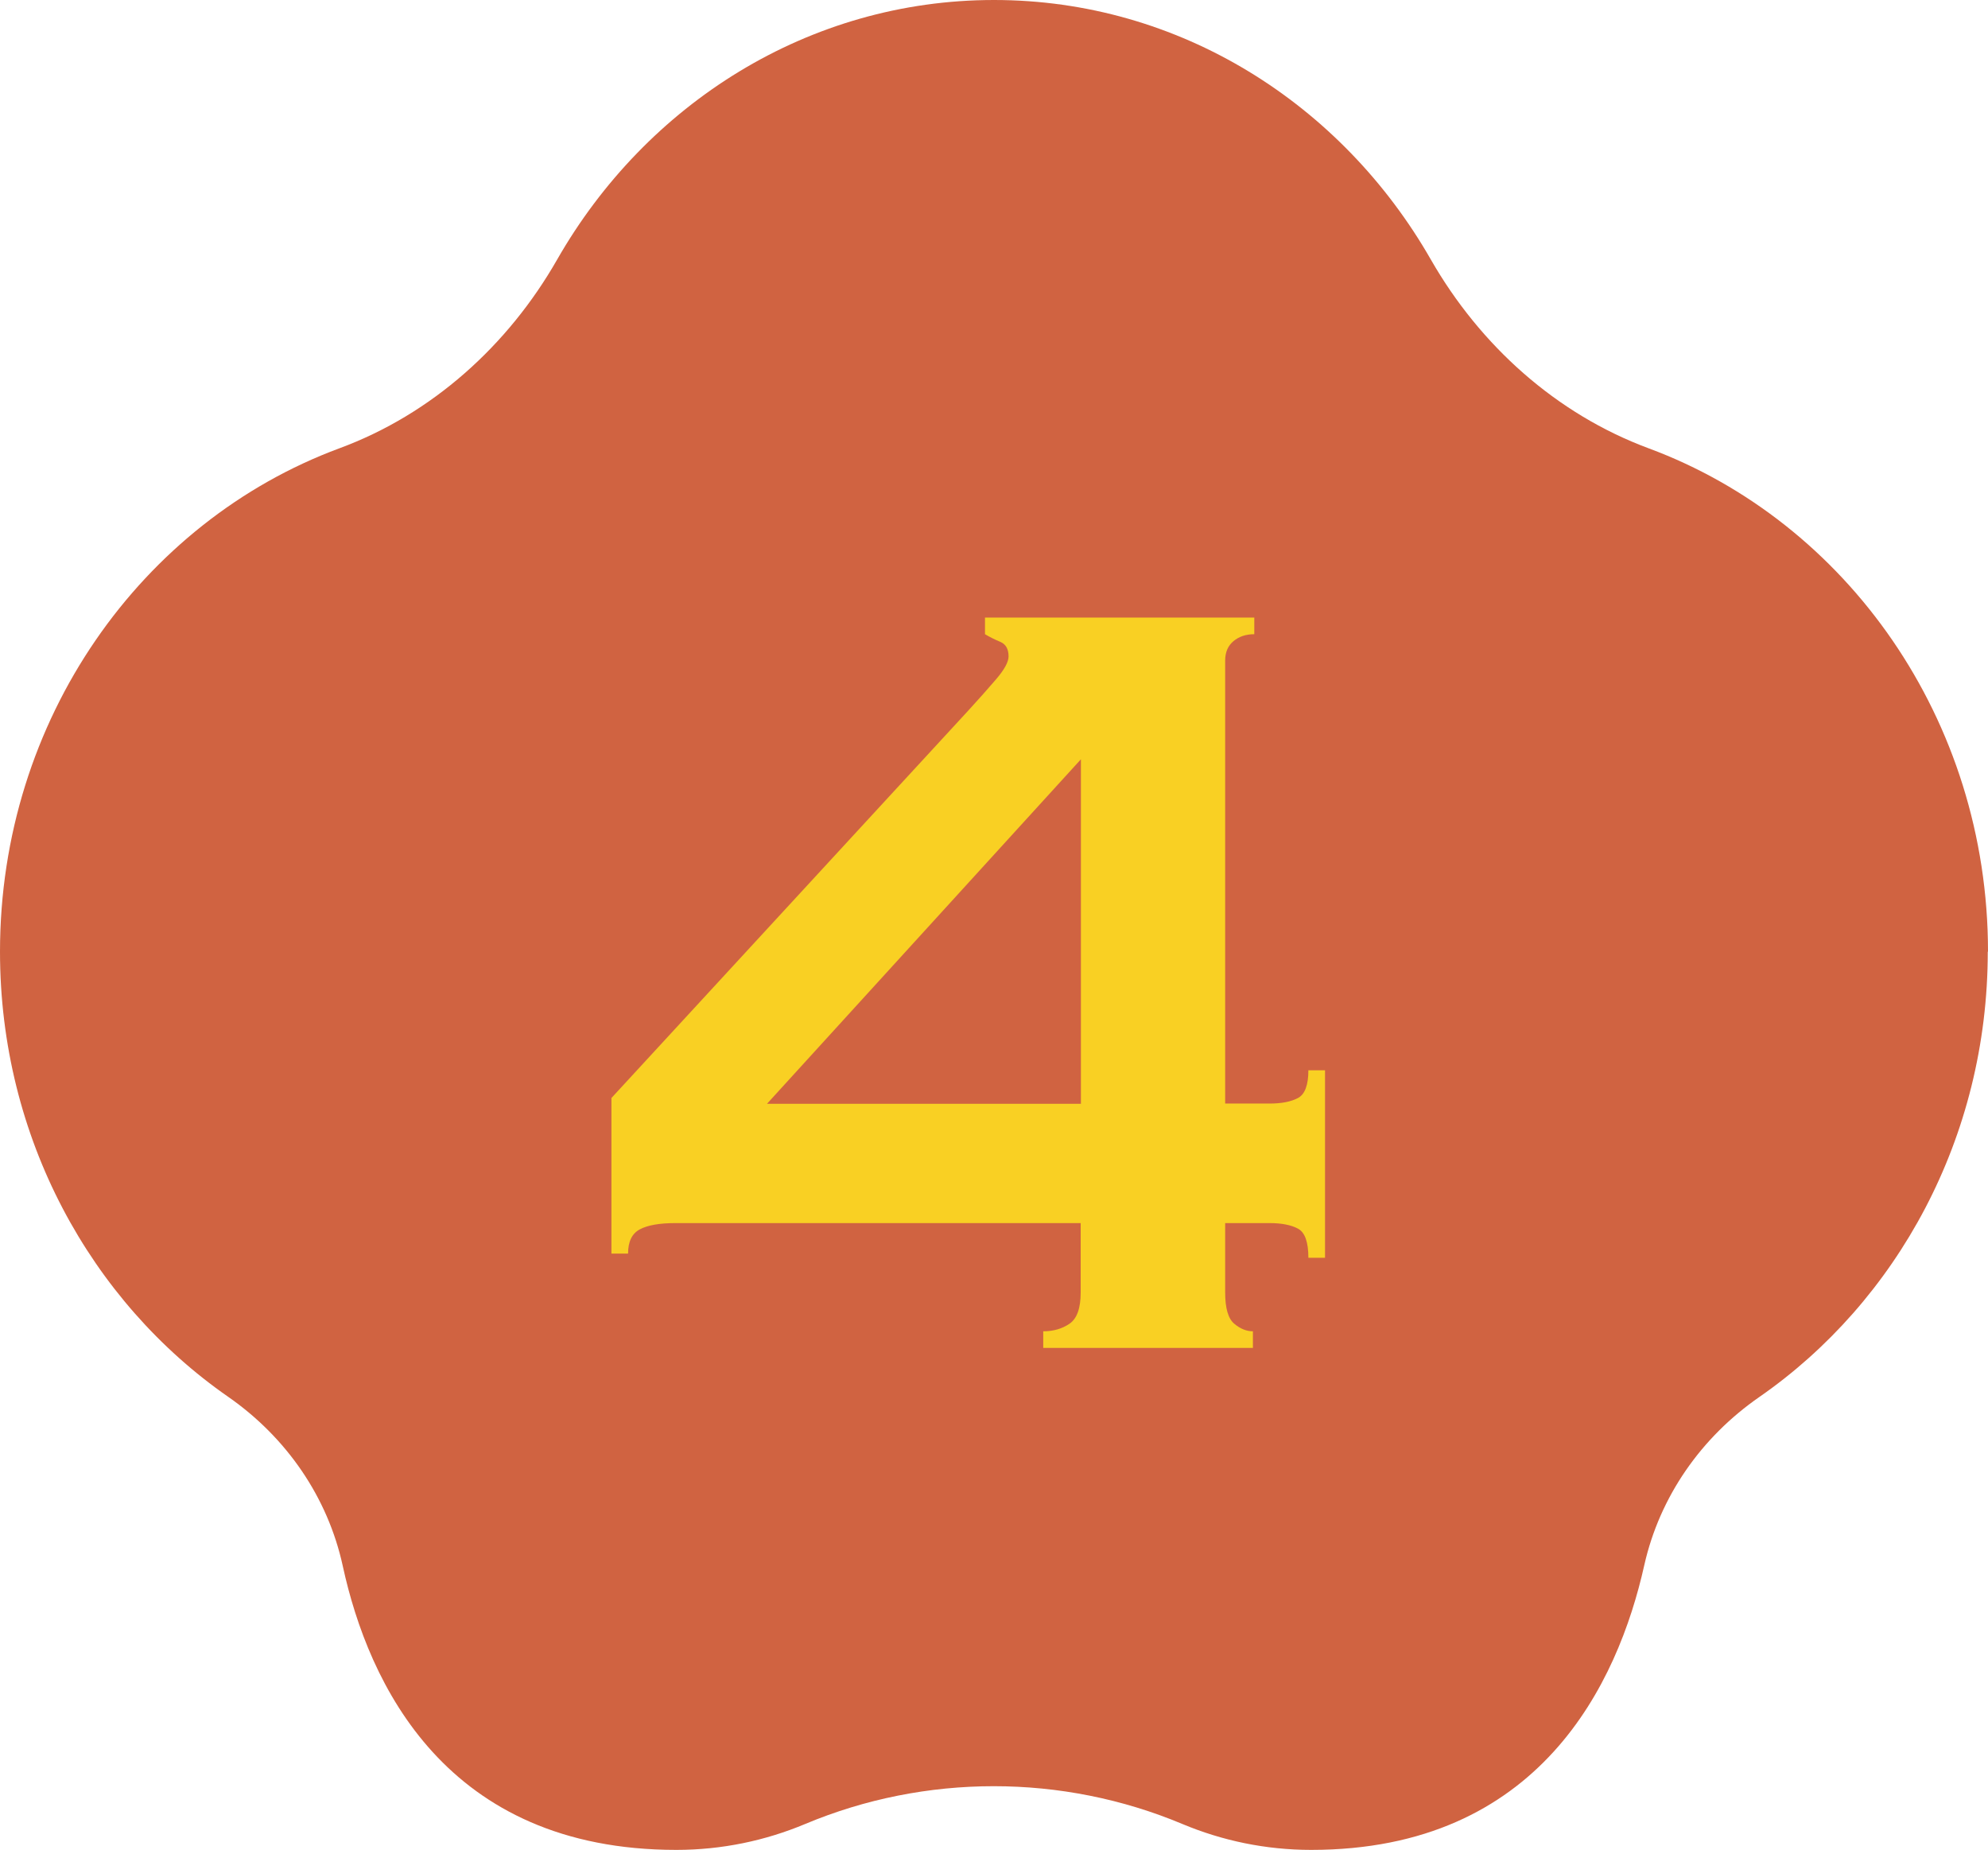
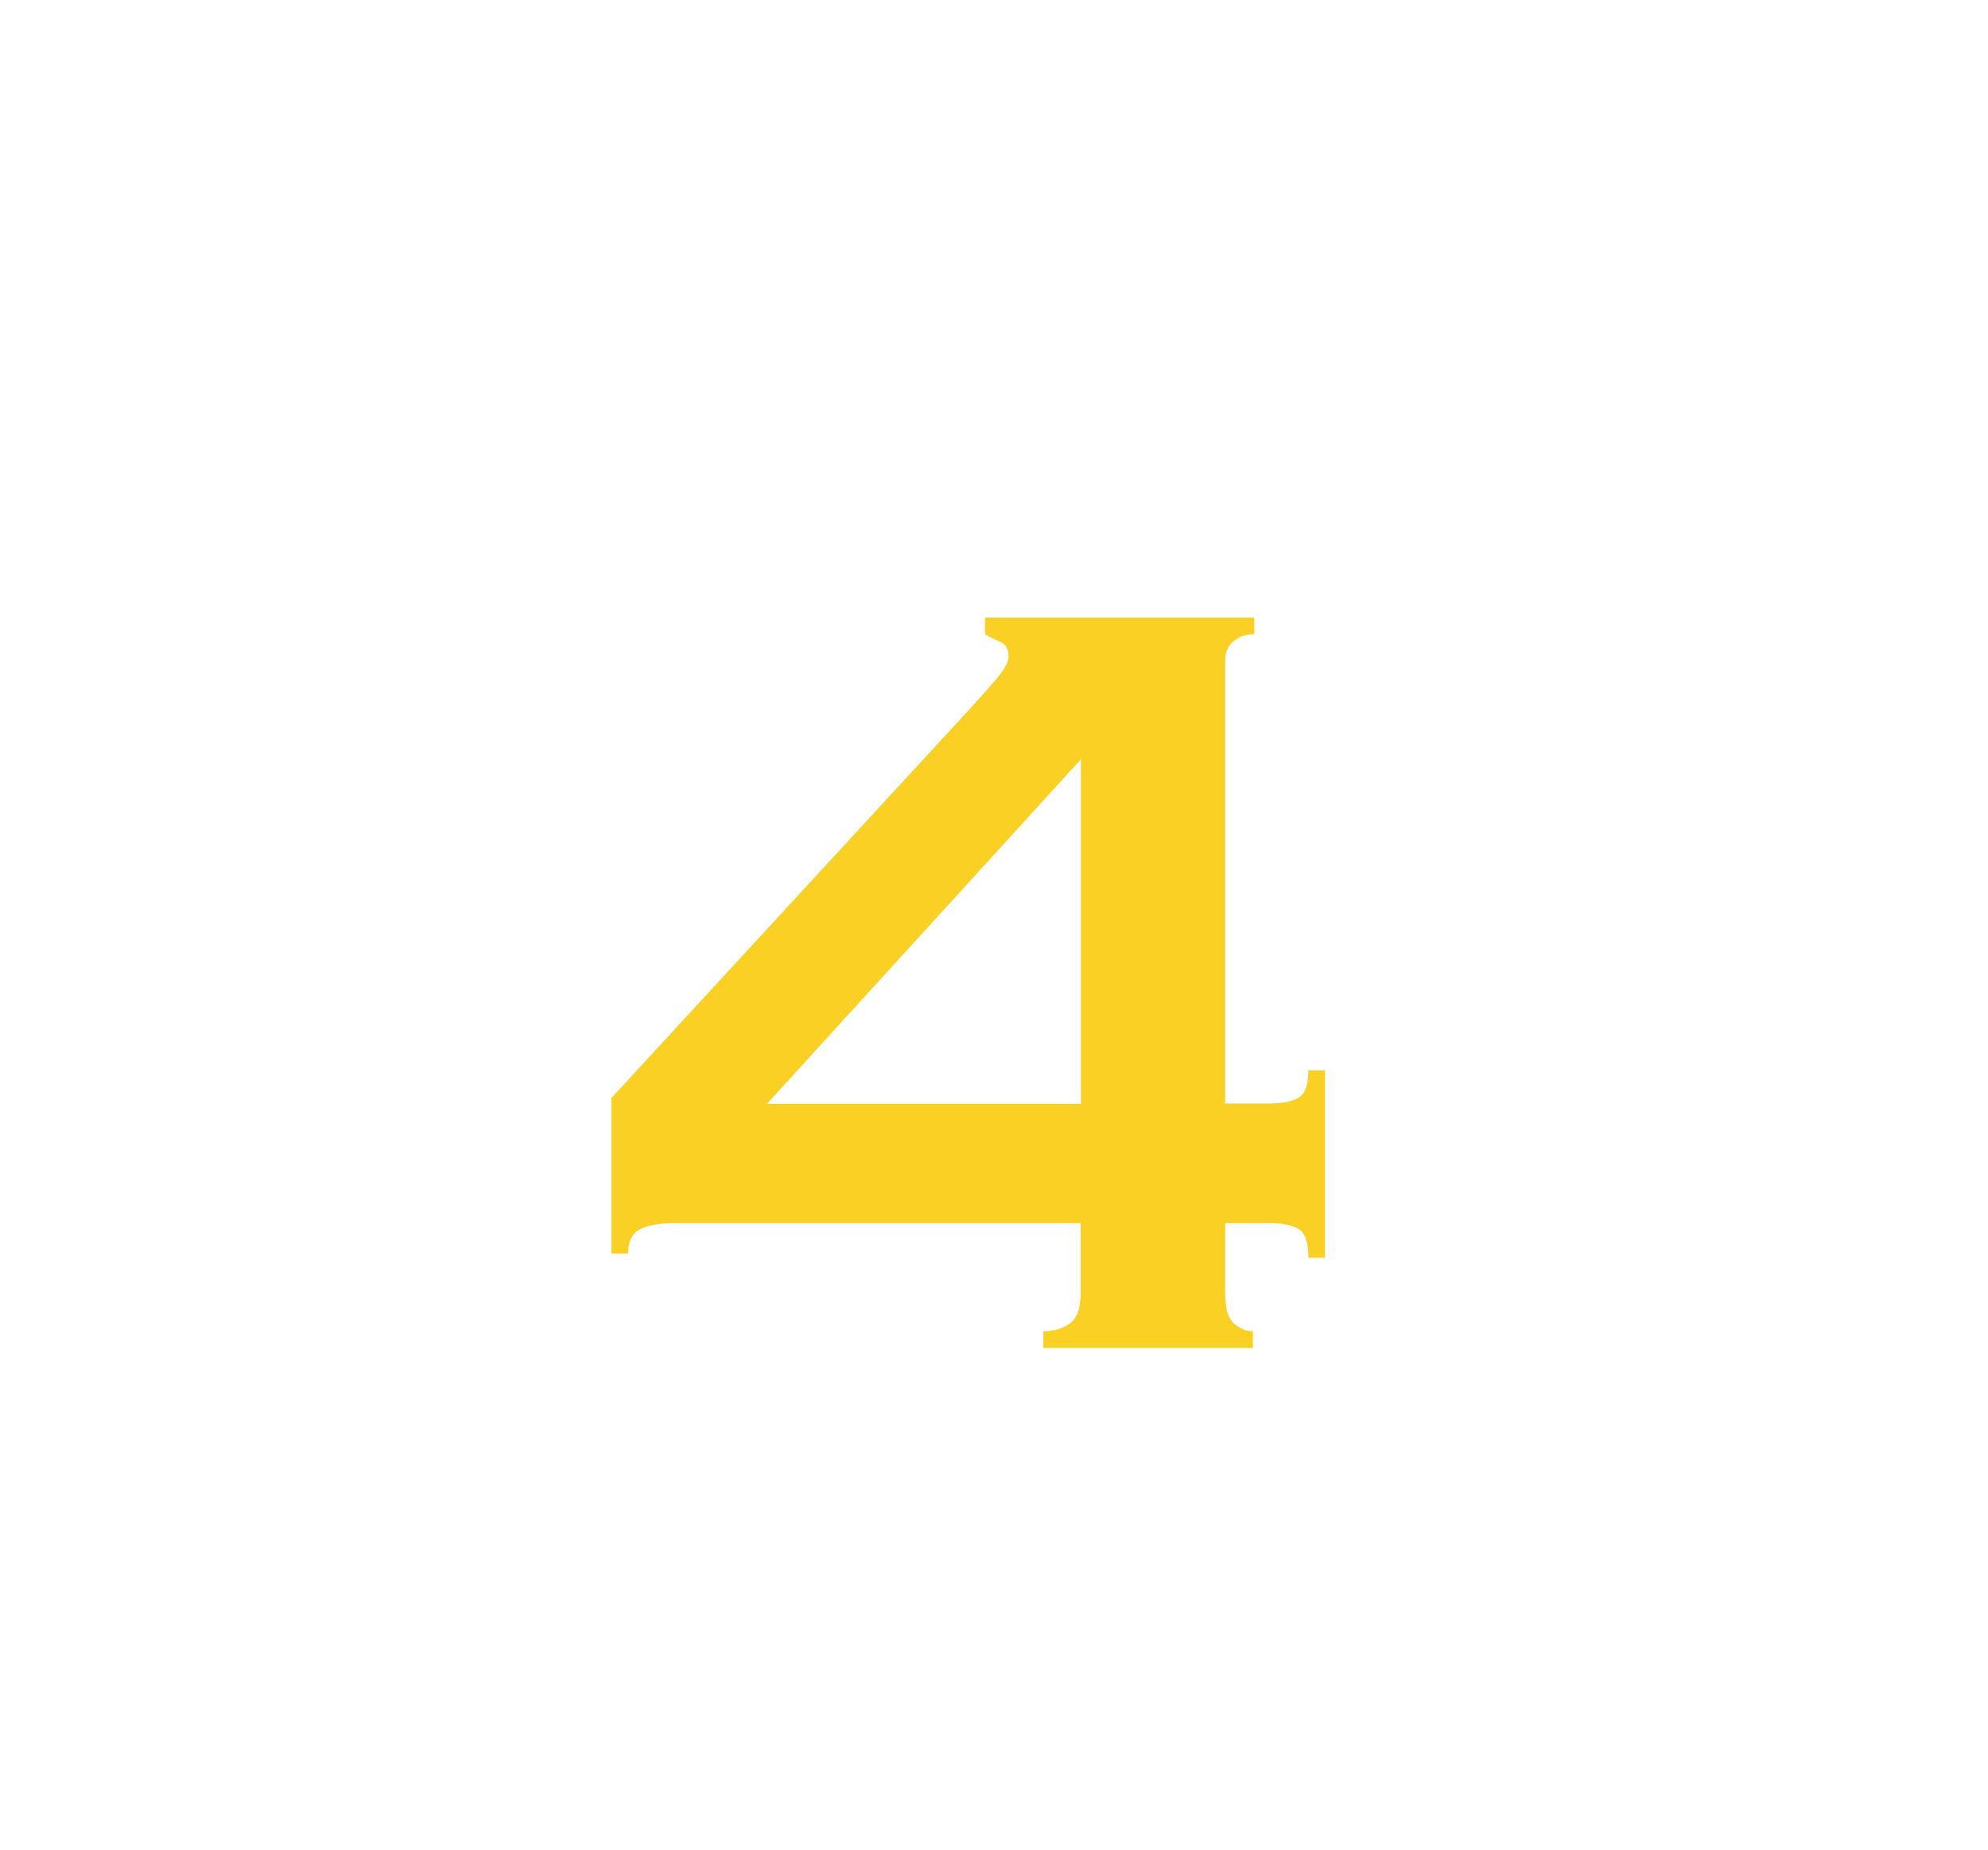
<svg xmlns="http://www.w3.org/2000/svg" id="_レイヤー_2" data-name="レイヤー 2" viewBox="0 0 86 80.01">
  <defs>
    <style>
      .cls-1 {
        fill: #f9d023;
      }

      .cls-1, .cls-2 {
        stroke-width: 0px;
      }

      .cls-2 {
        fill: #d06341;
      }
    </style>
  </defs>
  <g id="_レイヤー_2-2" data-name="レイヤー 2">
    <g>
-       <path class="cls-2" d="M86,41.16c0-10.05-6.13-18.6-14.68-21.77-4.01-1.49-7.29-4.45-9.42-8.16C58.05,4.5,51.03,0,43,0s-15.05,4.5-18.9,11.23c-2.12,3.71-5.41,6.68-9.42,8.16C6.13,22.56,0,31.11,0,41.16c0,8.05,3.93,15.13,9.88,19.26,2.51,1.75,4.3,4.33,4.95,7.32,1.11,5.09,4.46,12.27,14.43,12.27,1.97,0,3.85-.4,5.57-1.12,5.2-2.18,11.12-2.18,16.32,0,1.72.72,3.6,1.12,5.57,1.12,9.89,0,13.27-7.21,14.41-12.31.67-2.98,2.47-5.54,4.98-7.28,5.95-4.13,9.88-11.21,9.88-19.26Z" />
      <path class="cls-1" d="M29.21,52.9c-.68,0-1.19.09-1.53.27-.34.18-.51.53-.51,1.05h-.72v-6.73l15.44-16.76c.44-.48.84-.93,1.2-1.35.36-.42.54-.75.54-.99,0-.32-.12-.53-.36-.63-.24-.1-.46-.21-.66-.33v-.72h11.65v.72c-.36,0-.66.1-.9.3s-.36.48-.36.84v19.16h1.92c.52,0,.93-.08,1.23-.24.3-.16.45-.56.45-1.2h.72v8.11h-.72c0-.68-.15-1.1-.45-1.26-.3-.16-.71-.24-1.23-.24h-1.92v3c0,.68.13,1.13.39,1.35.26.22.53.33.81.33v.72h-9.07v-.72c.44,0,.82-.11,1.14-.33.32-.22.48-.67.48-1.35v-3h-17.54ZM46.76,32.84l-13.58,14.9h13.58v-14.9Z" />
    </g>
  </g>
</svg>